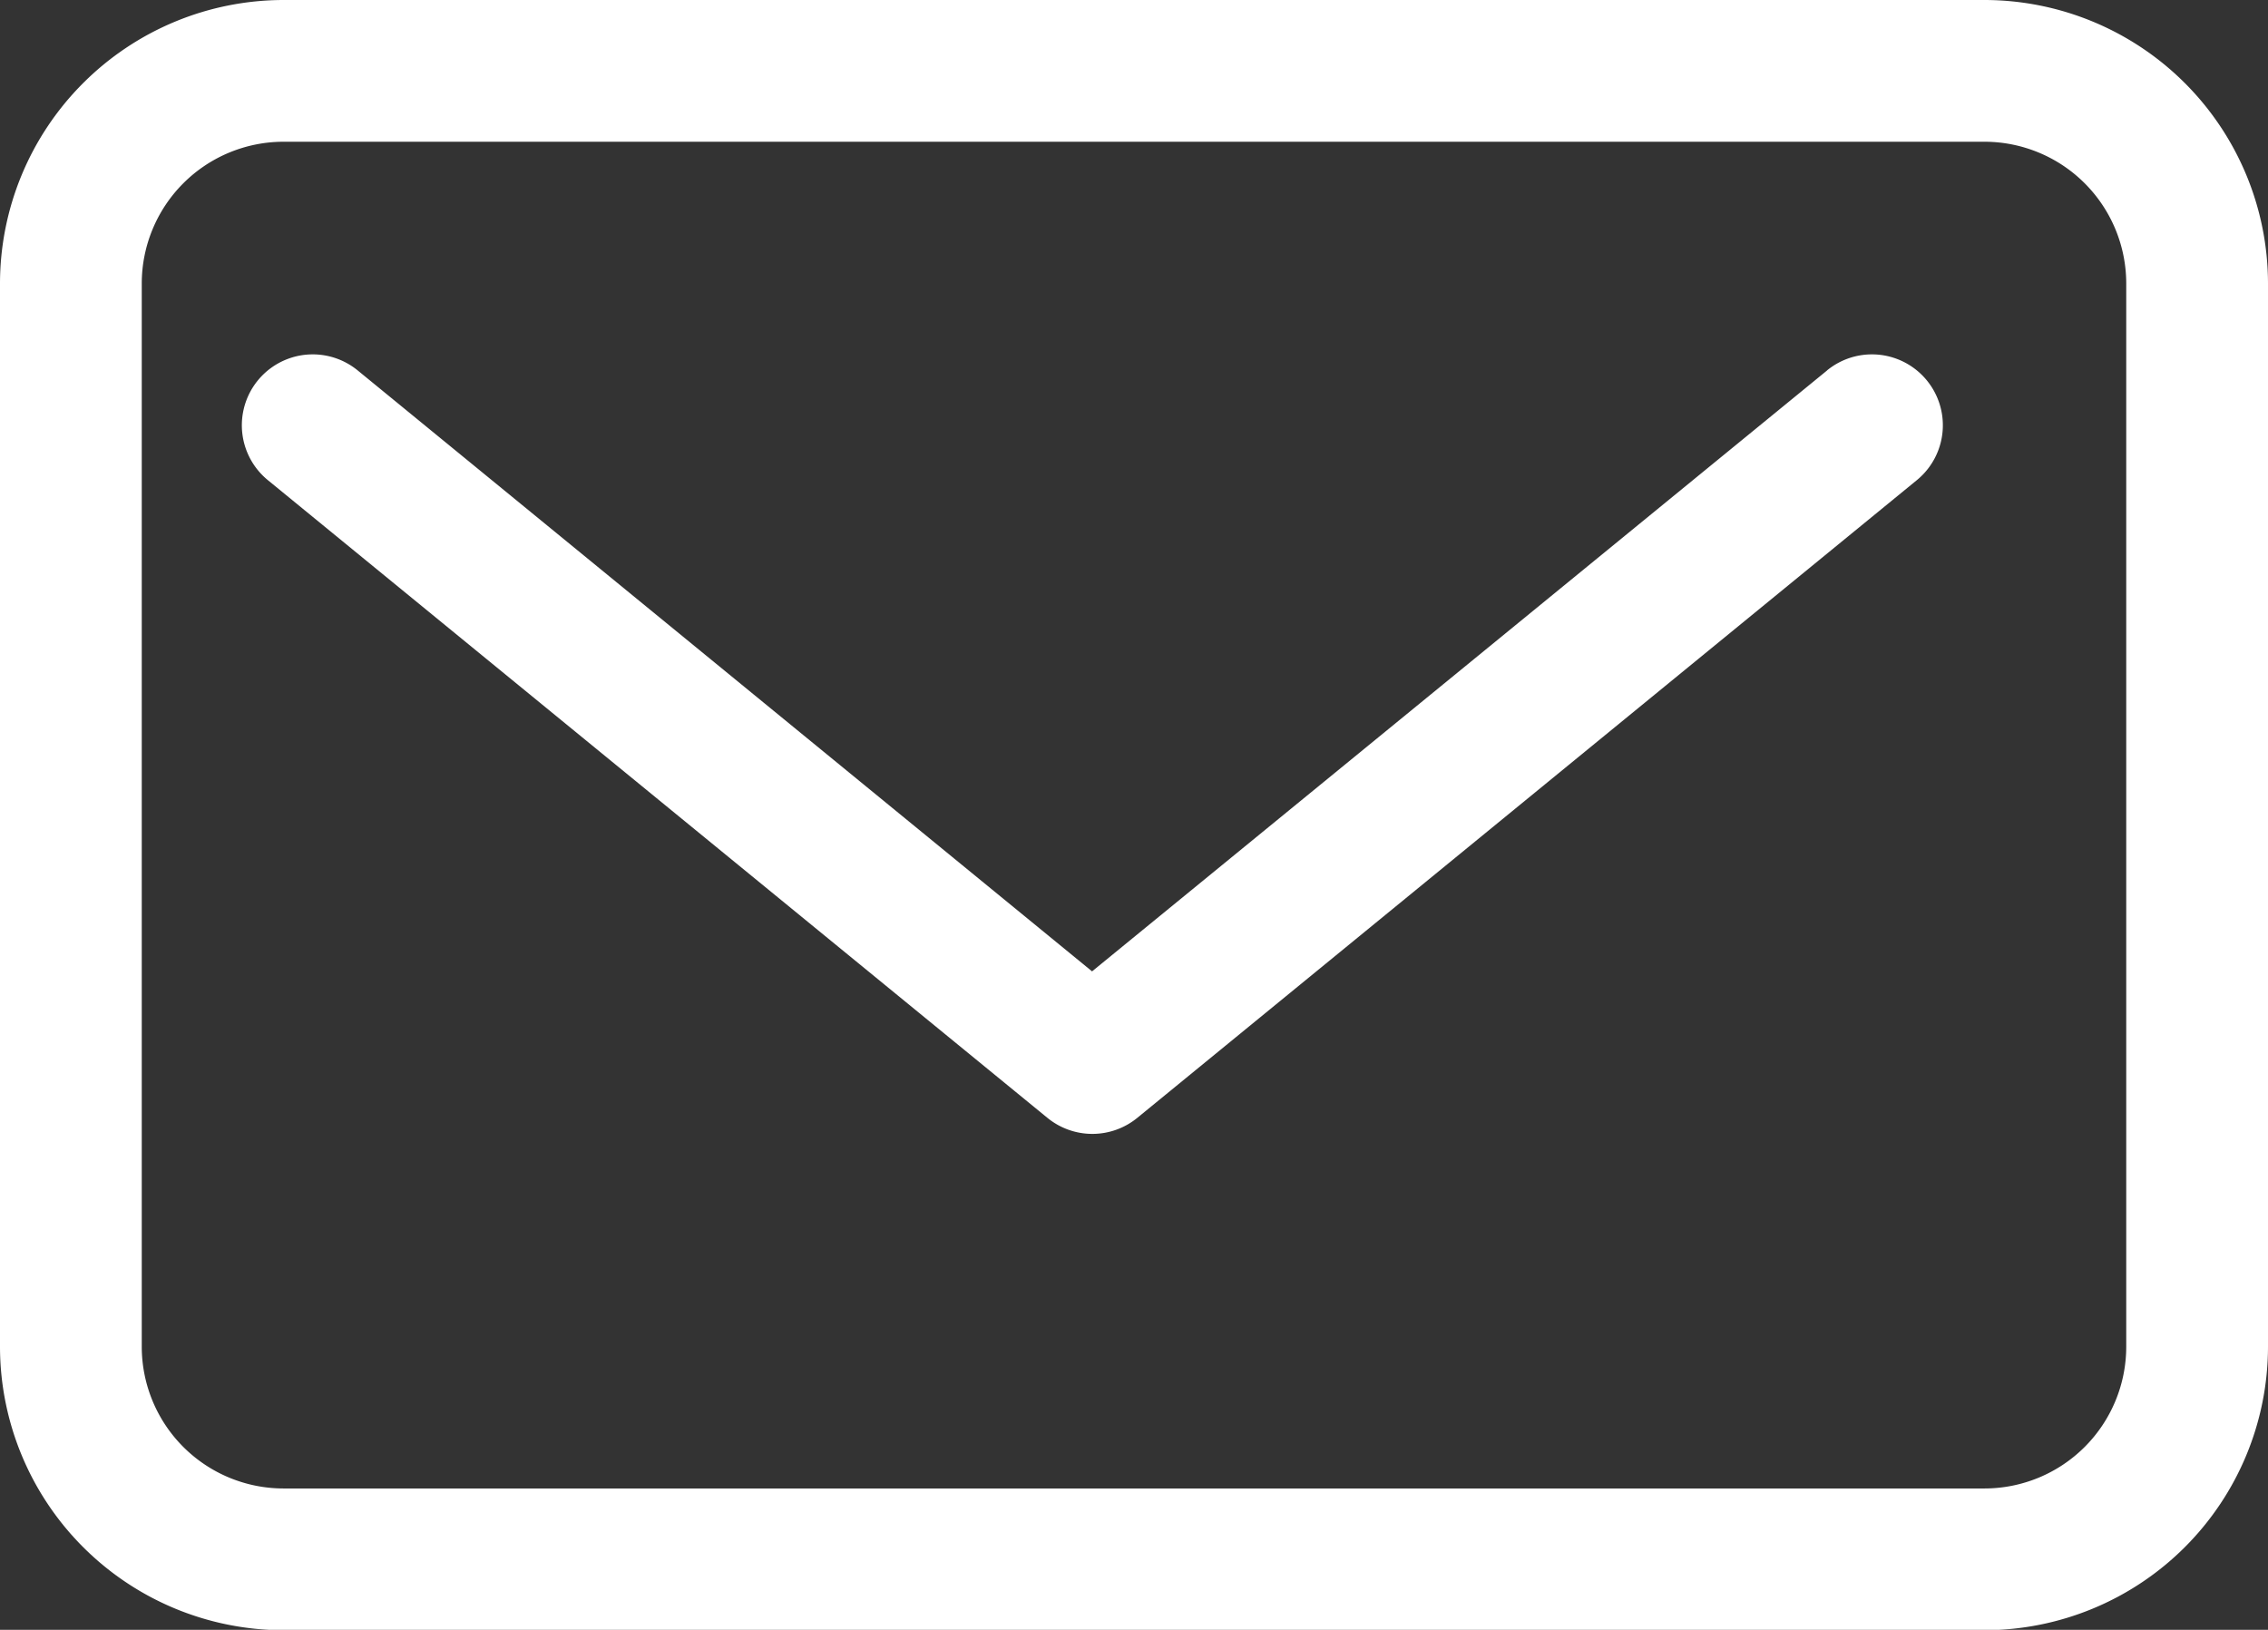
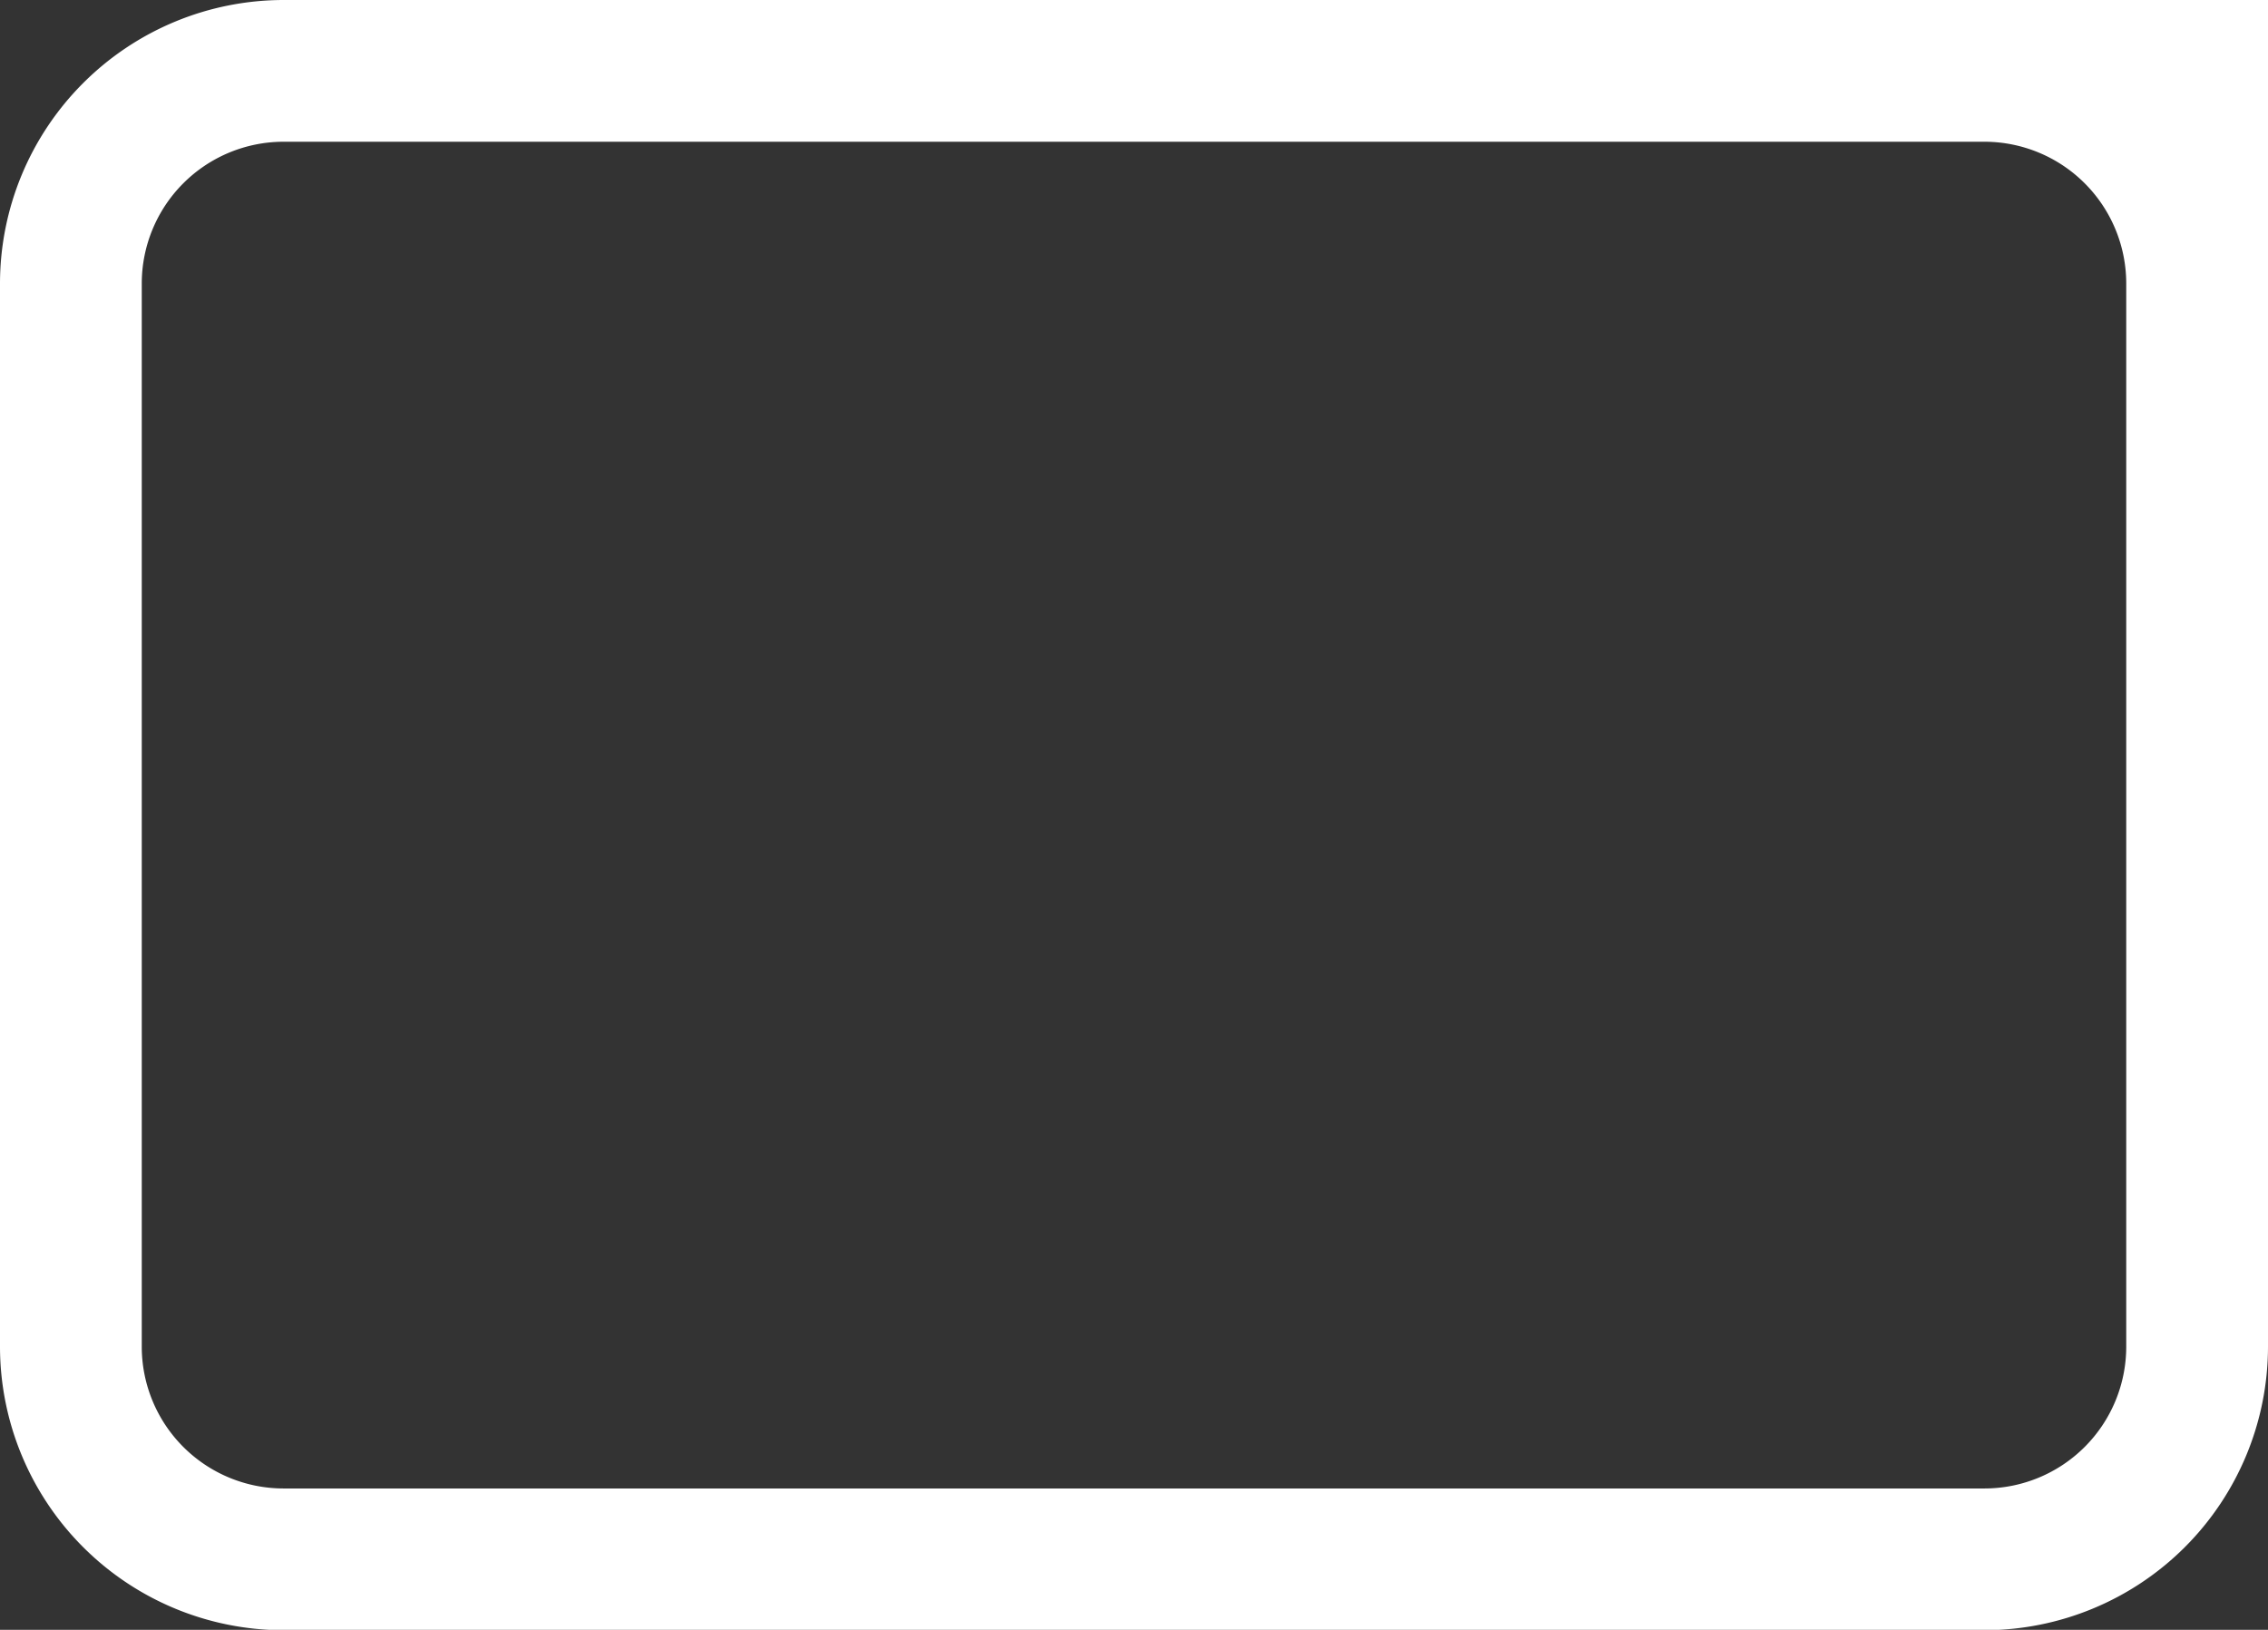
<svg xmlns="http://www.w3.org/2000/svg" width="23.742" height="17.064" viewBox="0 0 23.742 17.064">
  <rect x="0" y="0" width="23.742" height="17.064" fill="#333333" stroke="none" />
  <g id="グループ_2107" data-name="グループ 2107" transform="translate(-541.213 -6488.968)">
-     <path id="パス_1498" data-name="パス 1498" d="M20.774,5H2.968A2.971,2.971,0,0,0,0,7.968V19.1a2.971,2.971,0,0,0,2.968,2.968H20.774A2.971,2.971,0,0,0,23.742,19.1V7.968A2.971,2.971,0,0,0,20.774,5m1.484,14.1a1.485,1.485,0,0,1-1.484,1.484H2.968A1.485,1.485,0,0,1,1.484,19.1V7.968A1.485,1.485,0,0,1,2.968,6.484H20.774a1.485,1.485,0,0,1,1.484,1.484Z" transform="translate(541.213 6483.968)" fill="#fff" />
-     <path id="パス_1499" data-name="パス 1499" d="M20.595,10.169,12.9,16.461,5.212,10.169a.742.742,0,1,0-.94,1.149l8.161,6.677a.743.743,0,0,0,.94,0l8.161-6.677a.742.742,0,0,0-.94-1.149" transform="translate(539.745 6482.677)" fill="#fff" />
+     <path id="パス_1498" data-name="パス 1498" d="M20.774,5H2.968A2.971,2.971,0,0,0,0,7.968V19.1a2.971,2.971,0,0,0,2.968,2.968H20.774A2.971,2.971,0,0,0,23.742,19.1A2.971,2.971,0,0,0,20.774,5m1.484,14.1a1.485,1.485,0,0,1-1.484,1.484H2.968A1.485,1.485,0,0,1,1.484,19.1V7.968A1.485,1.485,0,0,1,2.968,6.484H20.774a1.485,1.485,0,0,1,1.484,1.484Z" transform="translate(541.213 6483.968)" fill="#fff" />
  </g>
</svg>